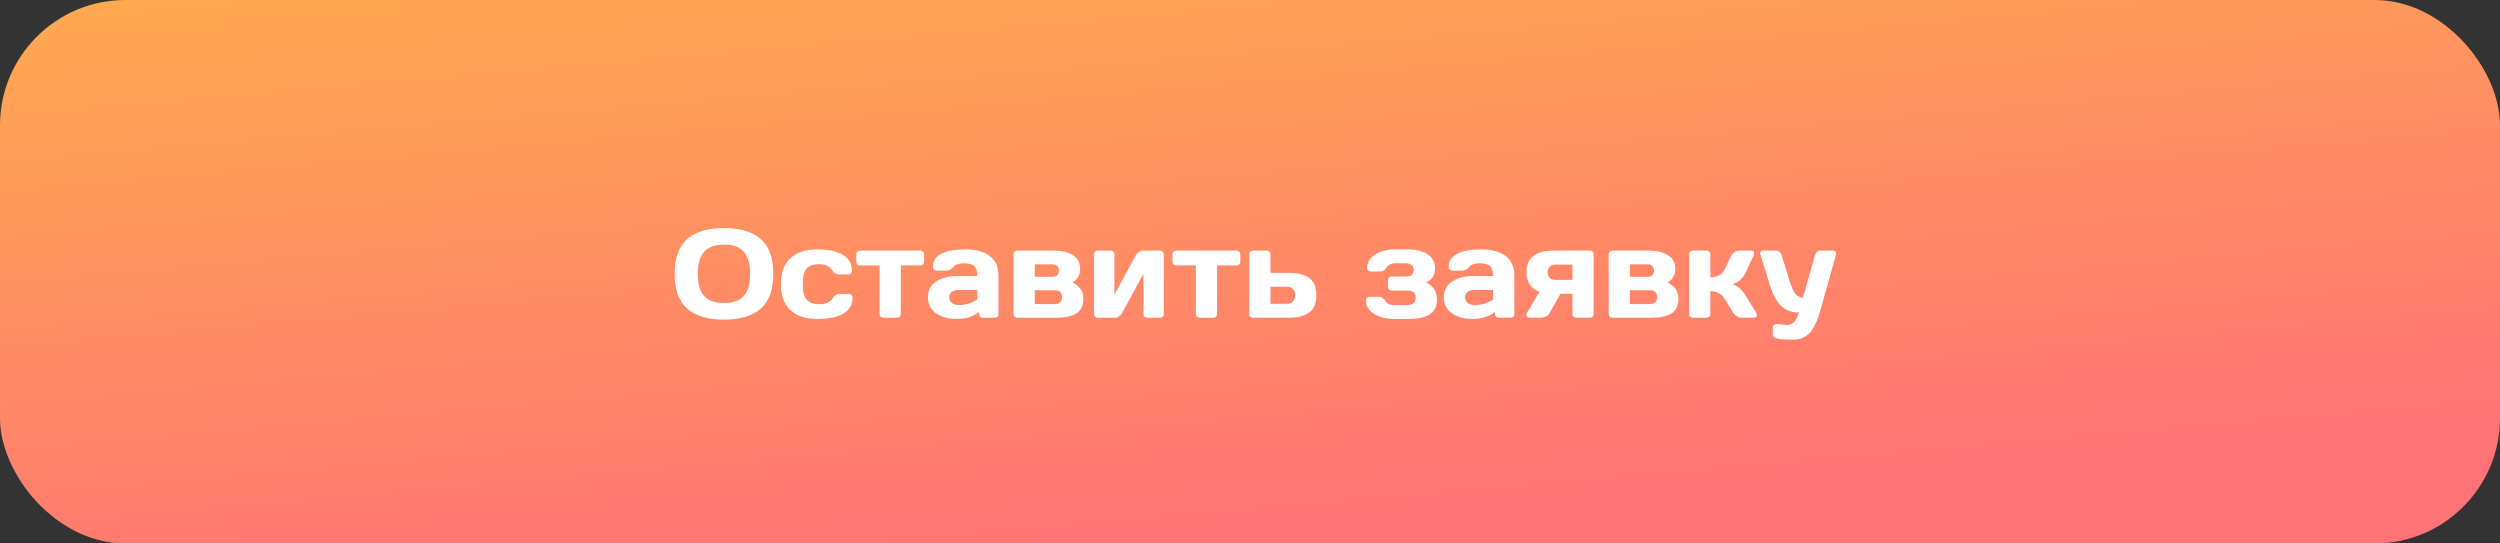
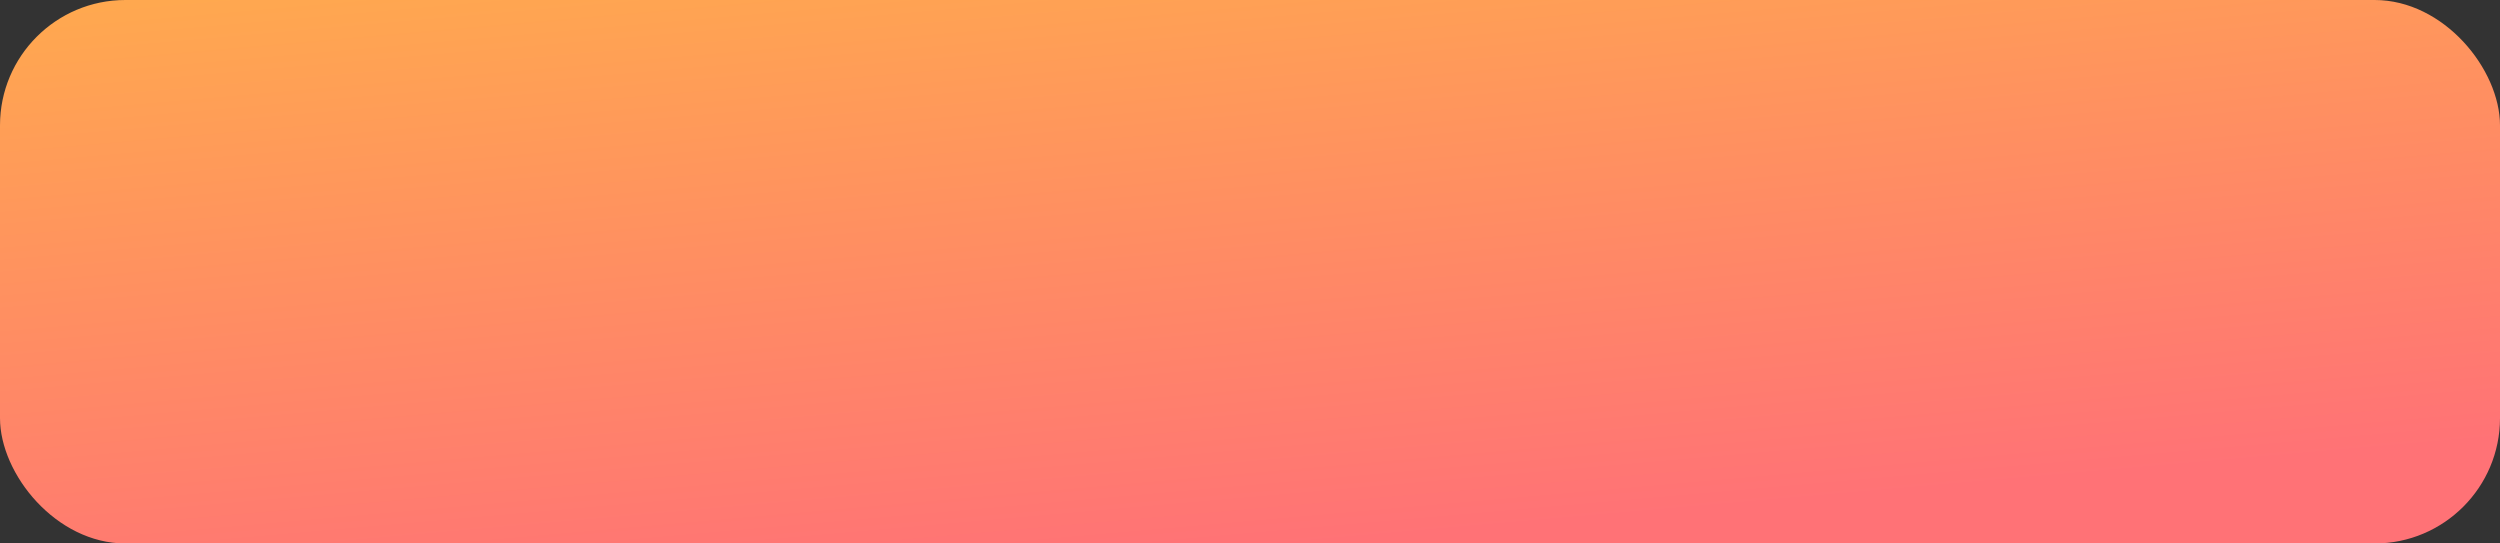
<svg xmlns="http://www.w3.org/2000/svg" width="299" height="65" viewBox="0 0 299 65" fill="none">
  <rect x="0" y="0" width="299" height="65" fill="#333333" stroke="none" />
  <rect width="299" height="65" rx="15" fill="url(#paint0_linear_80_674)" />
-   <path d="M90.981 36.916C89.985 37.79 88.52 38.227 86.587 38.227C84.658 38.227 83.193 37.79 82.192 36.916C81.191 36.037 80.691 34.648 80.691 32.748C80.691 30.849 81.191 29.462 82.192 28.588C83.193 27.714 84.658 27.277 86.587 27.277C88.52 27.277 89.985 27.714 90.981 28.588C91.982 29.462 92.483 30.849 92.483 32.748C92.483 34.648 91.982 36.037 90.981 36.916ZM88.982 30.134C88.489 29.548 87.69 29.255 86.587 29.255C85.488 29.255 84.69 29.548 84.192 30.134C83.699 30.72 83.452 31.594 83.452 32.756C83.452 33.913 83.699 34.785 84.192 35.371C84.69 35.952 85.488 36.242 86.587 36.242C87.69 36.242 88.489 35.952 88.982 35.371C89.475 34.785 89.722 33.913 89.722 32.756C89.722 31.594 89.475 30.72 88.982 30.134ZM97.727 38.147C96.36 38.147 95.295 37.795 94.534 37.092C93.772 36.389 93.391 35.356 93.391 33.994C93.391 32.627 93.769 31.591 94.526 30.888C95.283 30.18 96.335 29.826 97.683 29.826C99.036 29.826 100.073 30.041 100.796 30.471C101.523 30.9 101.887 31.535 101.887 32.375C101.887 32.507 101.843 32.614 101.755 32.697C101.672 32.78 101.565 32.822 101.433 32.822H100.342C100.01 32.822 99.729 32.644 99.499 32.287C99.211 31.828 98.701 31.599 97.969 31.599C97.241 31.599 96.731 31.787 96.438 32.163C96.15 32.534 96.006 33.142 96.006 33.986C96.006 34.831 96.155 35.441 96.453 35.817C96.755 36.193 97.278 36.381 98.02 36.381C98.767 36.381 99.285 36.152 99.573 35.693C99.802 35.331 100.083 35.151 100.415 35.151H101.506C101.638 35.151 101.746 35.195 101.829 35.283C101.917 35.366 101.96 35.471 101.96 35.598C101.96 36.438 101.597 37.072 100.869 37.502C100.146 37.932 99.099 38.147 97.727 38.147ZM102.407 31.298V30.427C102.407 30.295 102.449 30.188 102.532 30.105C102.62 30.017 102.729 29.973 102.861 29.973H110.076C110.208 29.973 110.315 30.017 110.398 30.105C110.481 30.188 110.522 30.295 110.522 30.427V31.298C110.522 31.425 110.481 31.533 110.398 31.621C110.315 31.704 110.208 31.745 110.076 31.745H107.739V37.553C107.739 37.68 107.695 37.788 107.607 37.876C107.524 37.959 107.417 38 107.285 38H105.652C105.52 38 105.41 37.959 105.322 37.876C105.239 37.788 105.198 37.68 105.198 37.553V31.745H102.861C102.729 31.745 102.62 31.704 102.532 31.621C102.449 31.533 102.407 31.425 102.407 31.298ZM111.951 37.473C111.306 37.023 110.984 36.389 110.984 35.568C110.984 34.748 111.306 34.118 111.951 33.679C112.6 33.239 113.435 33.02 114.456 33.02H116.88C116.88 32.448 116.76 32.05 116.521 31.826C116.282 31.601 115.862 31.489 115.261 31.489C114.666 31.489 114.246 31.638 114.001 31.936C113.762 32.228 113.467 32.375 113.115 32.375H112.024C111.892 32.375 111.782 32.334 111.694 32.251C111.611 32.163 111.57 32.055 111.57 31.928C111.57 30.527 112.9 29.826 115.562 29.826C116.724 29.826 117.656 30.087 118.359 30.61C119.062 31.127 119.414 31.931 119.414 33.02V37.553C119.414 37.685 119.373 37.792 119.29 37.876C119.207 37.959 119.099 38 118.967 38H117.554C117.422 38 117.314 37.959 117.231 37.876C117.148 37.788 117.107 37.68 117.107 37.553V37.326C116.335 37.878 115.444 38.151 114.434 38.147C113.428 38.147 112.6 37.922 111.951 37.473ZM114.631 34.682C114.29 34.682 114.019 34.765 113.818 34.931C113.623 35.097 113.525 35.312 113.525 35.576C113.525 35.839 113.628 36.057 113.833 36.227C114.038 36.398 114.329 36.484 114.705 36.484C115.457 36.484 116.182 36.264 116.88 35.825V34.682H114.631ZM121.223 37.553V30.427C121.223 30.295 121.265 30.188 121.348 30.105C121.436 30.017 121.543 29.973 121.67 29.973H126.05C126.982 29.973 127.737 30.153 128.313 30.515C128.894 30.876 129.185 31.42 129.185 32.148C129.185 32.871 128.884 33.417 128.284 33.789C129.138 34.218 129.565 34.855 129.565 35.7C129.565 36.545 129.29 37.141 128.738 37.487C128.186 37.829 127.395 38 126.365 38H121.67C121.543 38 121.436 37.959 121.348 37.876C121.265 37.788 121.223 37.68 121.223 37.553ZM123.757 36.367H126.189C126.458 36.367 126.663 36.291 126.804 36.14C126.951 35.988 127.024 35.788 127.024 35.539C127.024 35.29 126.951 35.09 126.804 34.938C126.663 34.787 126.458 34.711 126.189 34.711H123.757V36.367ZM123.757 33.107H125.903C126.123 33.107 126.301 33.039 126.438 32.902C126.58 32.761 126.65 32.58 126.65 32.36C126.65 32.141 126.58 31.962 126.438 31.826C126.301 31.684 126.123 31.613 125.903 31.613H123.757V33.107ZM130.847 37.553V30.427C130.847 30.295 130.889 30.188 130.972 30.105C131.06 30.017 131.167 29.973 131.294 29.973H132.825C132.957 29.973 133.064 30.017 133.147 30.105C133.235 30.188 133.279 30.295 133.279 30.427V35.239L135.857 30.5C135.935 30.349 136.055 30.224 136.216 30.127C136.377 30.024 136.533 29.973 136.685 29.973H138.735C138.867 29.973 138.975 30.017 139.058 30.105C139.146 30.188 139.189 30.295 139.189 30.427V37.553C139.189 37.685 139.146 37.792 139.058 37.876C138.975 37.959 138.867 38 138.735 38H137.205C137.073 38 136.965 37.959 136.882 37.876C136.799 37.788 136.758 37.68 136.758 37.553V32.748L134.18 37.473C134.102 37.614 133.982 37.739 133.821 37.846C133.66 37.949 133.503 38 133.352 38H131.294C131.162 38 131.055 37.959 130.972 37.876C130.889 37.792 130.847 37.685 130.847 37.553ZM140.229 31.298V30.427C140.229 30.295 140.271 30.188 140.354 30.105C140.442 30.017 140.552 29.973 140.684 29.973H147.898C148.03 29.973 148.137 30.017 148.22 30.105C148.303 30.188 148.345 30.295 148.345 30.427V31.298C148.345 31.425 148.303 31.533 148.22 31.621C148.137 31.704 148.03 31.745 147.898 31.745H145.562V37.553C145.562 37.68 145.518 37.788 145.43 37.876C145.347 37.959 145.239 38 145.107 38H143.474C143.342 38 143.232 37.959 143.145 37.876C143.062 37.788 143.02 37.68 143.02 37.553V31.745H140.684C140.552 31.745 140.442 31.704 140.354 31.621C140.271 31.533 140.229 31.425 140.229 31.298ZM149.407 37.553V30.427C149.407 30.295 149.448 30.188 149.531 30.105C149.619 30.017 149.727 29.973 149.854 29.973H151.494C151.621 29.973 151.726 30.017 151.809 30.105C151.897 30.188 151.941 30.295 151.941 30.427V32.631H154.16C155.2 32.631 156.006 32.836 156.577 33.247C157.148 33.657 157.434 34.348 157.434 35.319C157.434 36.286 157.148 36.975 156.577 37.385C156.006 37.795 155.2 38 154.16 38H149.854C149.727 38 149.619 37.959 149.531 37.876C149.448 37.788 149.407 37.68 149.407 37.553ZM151.941 36.337H153.933C154.236 36.337 154.47 36.249 154.636 36.074C154.807 35.898 154.893 35.647 154.893 35.319C154.893 34.987 154.807 34.733 154.636 34.558C154.47 34.382 154.236 34.294 153.933 34.294H151.941V36.337ZM163.367 35.942C163.367 35.81 163.408 35.703 163.491 35.62C163.579 35.537 163.687 35.495 163.813 35.495H164.912C165.244 35.495 165.503 35.661 165.688 35.993C165.879 36.32 166.24 36.484 166.772 36.484H168.259C168.967 36.484 169.321 36.193 169.321 35.612C169.321 35.031 168.967 34.743 168.259 34.748H166.443C166.311 34.748 166.201 34.706 166.113 34.623C166.03 34.536 165.989 34.426 165.989 34.294V33.532C165.989 33.4 166.03 33.293 166.113 33.21C166.201 33.122 166.311 33.078 166.443 33.078H168.12C168.442 33.078 168.684 33.007 168.845 32.866C169.011 32.719 169.094 32.526 169.094 32.287C169.094 32.048 169.011 31.855 168.845 31.709C168.684 31.562 168.442 31.489 168.12 31.489H166.772C166.602 31.489 166.426 31.533 166.245 31.621C166.064 31.704 165.93 31.826 165.842 31.987C165.652 32.319 165.391 32.482 165.059 32.477H163.967C163.835 32.477 163.726 32.436 163.638 32.353C163.555 32.27 163.513 32.163 163.513 32.031C163.513 31.372 163.833 30.839 164.473 30.434C165.117 30.029 165.894 29.826 166.802 29.826H168.274C169.304 29.826 170.12 30.017 170.72 30.398C171.326 30.773 171.628 31.347 171.628 32.119C171.628 32.89 171.279 33.447 170.581 33.789C171.431 34.218 171.855 34.897 171.855 35.825C171.855 36.635 171.567 37.226 170.991 37.597C170.42 37.963 169.568 38.147 168.435 38.147H166.802C165.82 38.147 165.002 37.946 164.348 37.546C163.694 37.145 163.367 36.611 163.367 35.942ZM173.65 37.473C173.005 37.023 172.683 36.389 172.683 35.568C172.683 34.748 173.005 34.118 173.65 33.679C174.299 33.239 175.134 33.02 176.155 33.02H178.579C178.579 32.448 178.459 32.05 178.22 31.826C177.981 31.601 177.561 31.489 176.96 31.489C176.365 31.489 175.945 31.638 175.701 31.936C175.461 32.228 175.166 32.375 174.814 32.375H173.723C173.591 32.375 173.481 32.334 173.394 32.251C173.311 32.163 173.269 32.055 173.269 31.928C173.269 30.527 174.6 29.826 177.261 29.826C178.423 29.826 179.355 30.087 180.059 30.61C180.762 31.127 181.113 31.931 181.113 33.02V37.553C181.113 37.685 181.072 37.792 180.989 37.876C180.906 37.959 180.798 38 180.667 38H179.253C179.121 38 179.014 37.959 178.931 37.876C178.848 37.788 178.806 37.68 178.806 37.553V37.326C178.035 37.878 177.144 38.151 176.133 38.147C175.127 38.147 174.299 37.922 173.65 37.473ZM176.331 34.682C175.989 34.682 175.718 34.765 175.518 34.931C175.322 35.097 175.225 35.312 175.225 35.576C175.225 35.839 175.327 36.057 175.532 36.227C175.737 36.398 176.028 36.484 176.404 36.484C177.156 36.484 177.881 36.264 178.579 35.825V34.682H176.331ZM182.563 32.558C182.563 30.839 183.652 29.977 185.83 29.973H190.151C190.283 29.973 190.391 30.017 190.474 30.105C190.557 30.188 190.598 30.295 190.598 30.427V37.553C190.598 37.685 190.557 37.792 190.474 37.876C190.391 37.959 190.283 38 190.151 38H188.518C188.386 38 188.276 37.959 188.188 37.876C188.105 37.788 188.064 37.68 188.064 37.553V35.136H186.628L185.383 37.355C185.144 37.785 184.763 38 184.241 38H182.922C182.742 38 182.625 37.934 182.571 37.802C182.551 37.758 182.542 37.702 182.542 37.634C182.542 37.56 182.578 37.468 182.651 37.355L184.124 34.895C183.083 34.509 182.563 33.73 182.563 32.558ZM185.354 31.892C185.183 32.053 185.098 32.275 185.098 32.558C185.098 32.836 185.181 33.059 185.347 33.225C185.518 33.391 185.754 33.474 186.057 33.474H188.064V31.643H186.057C185.759 31.643 185.525 31.726 185.354 31.892ZM192.4 37.553V30.427C192.4 30.295 192.441 30.188 192.524 30.105C192.612 30.017 192.72 29.973 192.847 29.973H197.227C198.159 29.973 198.914 30.153 199.49 30.515C200.071 30.876 200.361 31.42 200.361 32.148C200.361 32.871 200.061 33.417 199.46 33.789C200.315 34.218 200.742 34.855 200.742 35.7C200.742 36.545 200.466 37.141 199.915 37.487C199.363 37.829 198.572 38 197.542 38H192.847C192.72 38 192.612 37.959 192.524 37.876C192.441 37.788 192.4 37.68 192.4 37.553ZM194.934 36.367H197.366C197.634 36.367 197.839 36.291 197.981 36.14C198.127 35.988 198.201 35.788 198.201 35.539C198.201 35.29 198.127 35.09 197.981 34.938C197.839 34.787 197.634 34.711 197.366 34.711H194.934V36.367ZM194.934 33.107H197.08C197.3 33.107 197.478 33.039 197.615 32.902C197.756 32.761 197.827 32.58 197.827 32.36C197.827 32.141 197.756 31.962 197.615 31.826C197.478 31.684 197.3 31.613 197.08 31.613H194.934V33.107ZM210.117 37.678C210.117 37.893 209.99 38 209.736 38H208.352C207.883 38 207.51 37.77 207.231 37.312L206.301 35.795C205.901 35.146 205.32 34.821 204.558 34.821V37.553C204.558 37.685 204.514 37.792 204.426 37.876C204.343 37.959 204.238 38 204.111 38H202.471C202.339 38 202.231 37.959 202.148 37.876C202.065 37.792 202.024 37.685 202.024 37.553V30.427C202.024 30.295 202.065 30.188 202.148 30.105C202.236 30.017 202.344 29.973 202.471 29.973H204.111C204.243 29.973 204.351 30.017 204.434 30.105C204.517 30.188 204.558 30.295 204.558 30.427V33.151C205.408 33.151 205.989 32.822 206.301 32.163L207.004 30.669C207.102 30.459 207.246 30.29 207.437 30.163C207.627 30.036 207.832 29.973 208.052 29.973H209.436C209.68 29.973 209.802 30.068 209.802 30.258C209.802 30.366 209.763 30.502 209.685 30.669L208.74 32.661C208.579 32.993 208.359 33.278 208.081 33.518C207.803 33.757 207.502 33.911 207.18 33.979C207.781 34.16 208.301 34.599 208.74 35.297L209.985 37.312C210.068 37.453 210.112 37.575 210.117 37.678ZM212.739 38.762L213.699 38.886C214.387 38.886 214.868 38.381 215.142 37.37C214.312 37.37 213.618 37.121 213.062 36.623C212.505 36.12 212.026 35.229 211.626 33.95L210.535 30.412C210.52 30.373 210.513 30.329 210.513 30.28C210.513 30.227 210.542 30.163 210.601 30.09C210.664 30.017 210.757 29.977 210.879 29.973H212.41C212.551 29.973 212.686 30.021 212.812 30.119C212.944 30.212 213.03 30.329 213.069 30.471L214.028 33.576C214.268 34.338 214.509 34.865 214.753 35.158C215.002 35.451 215.295 35.598 215.632 35.598L217.09 30.471C217.129 30.329 217.205 30.212 217.317 30.119C217.434 30.021 217.563 29.973 217.705 29.973H219.25C219.373 29.973 219.463 30.012 219.521 30.09C219.58 30.168 219.609 30.234 219.609 30.288C219.609 30.336 219.604 30.378 219.595 30.412L217.676 37.253C217.334 38.464 216.909 39.328 216.401 39.846C215.898 40.363 215.249 40.622 214.453 40.622C213.657 40.622 213.093 40.593 212.761 40.534C212.434 40.476 212.229 40.402 212.146 40.315C212.063 40.231 212.021 40.134 212.021 40.022V39.216C212.021 39.084 212.063 38.974 212.146 38.886C212.229 38.803 212.336 38.762 212.468 38.762H212.739Z" fill="white" />
  <defs>
    <linearGradient id="paint0_linear_80_674" x1="149.5" y1="-97.5" x2="163.716" y2="64.627" gradientUnits="userSpaceOnUse">
      <stop offset="0.04" stop-color="#E1E430" />
      <stop offset="0.501" stop-color="#FFAB4D" />
      <stop offset="1" stop-color="#FF7276" />
    </linearGradient>
  </defs>
</svg>